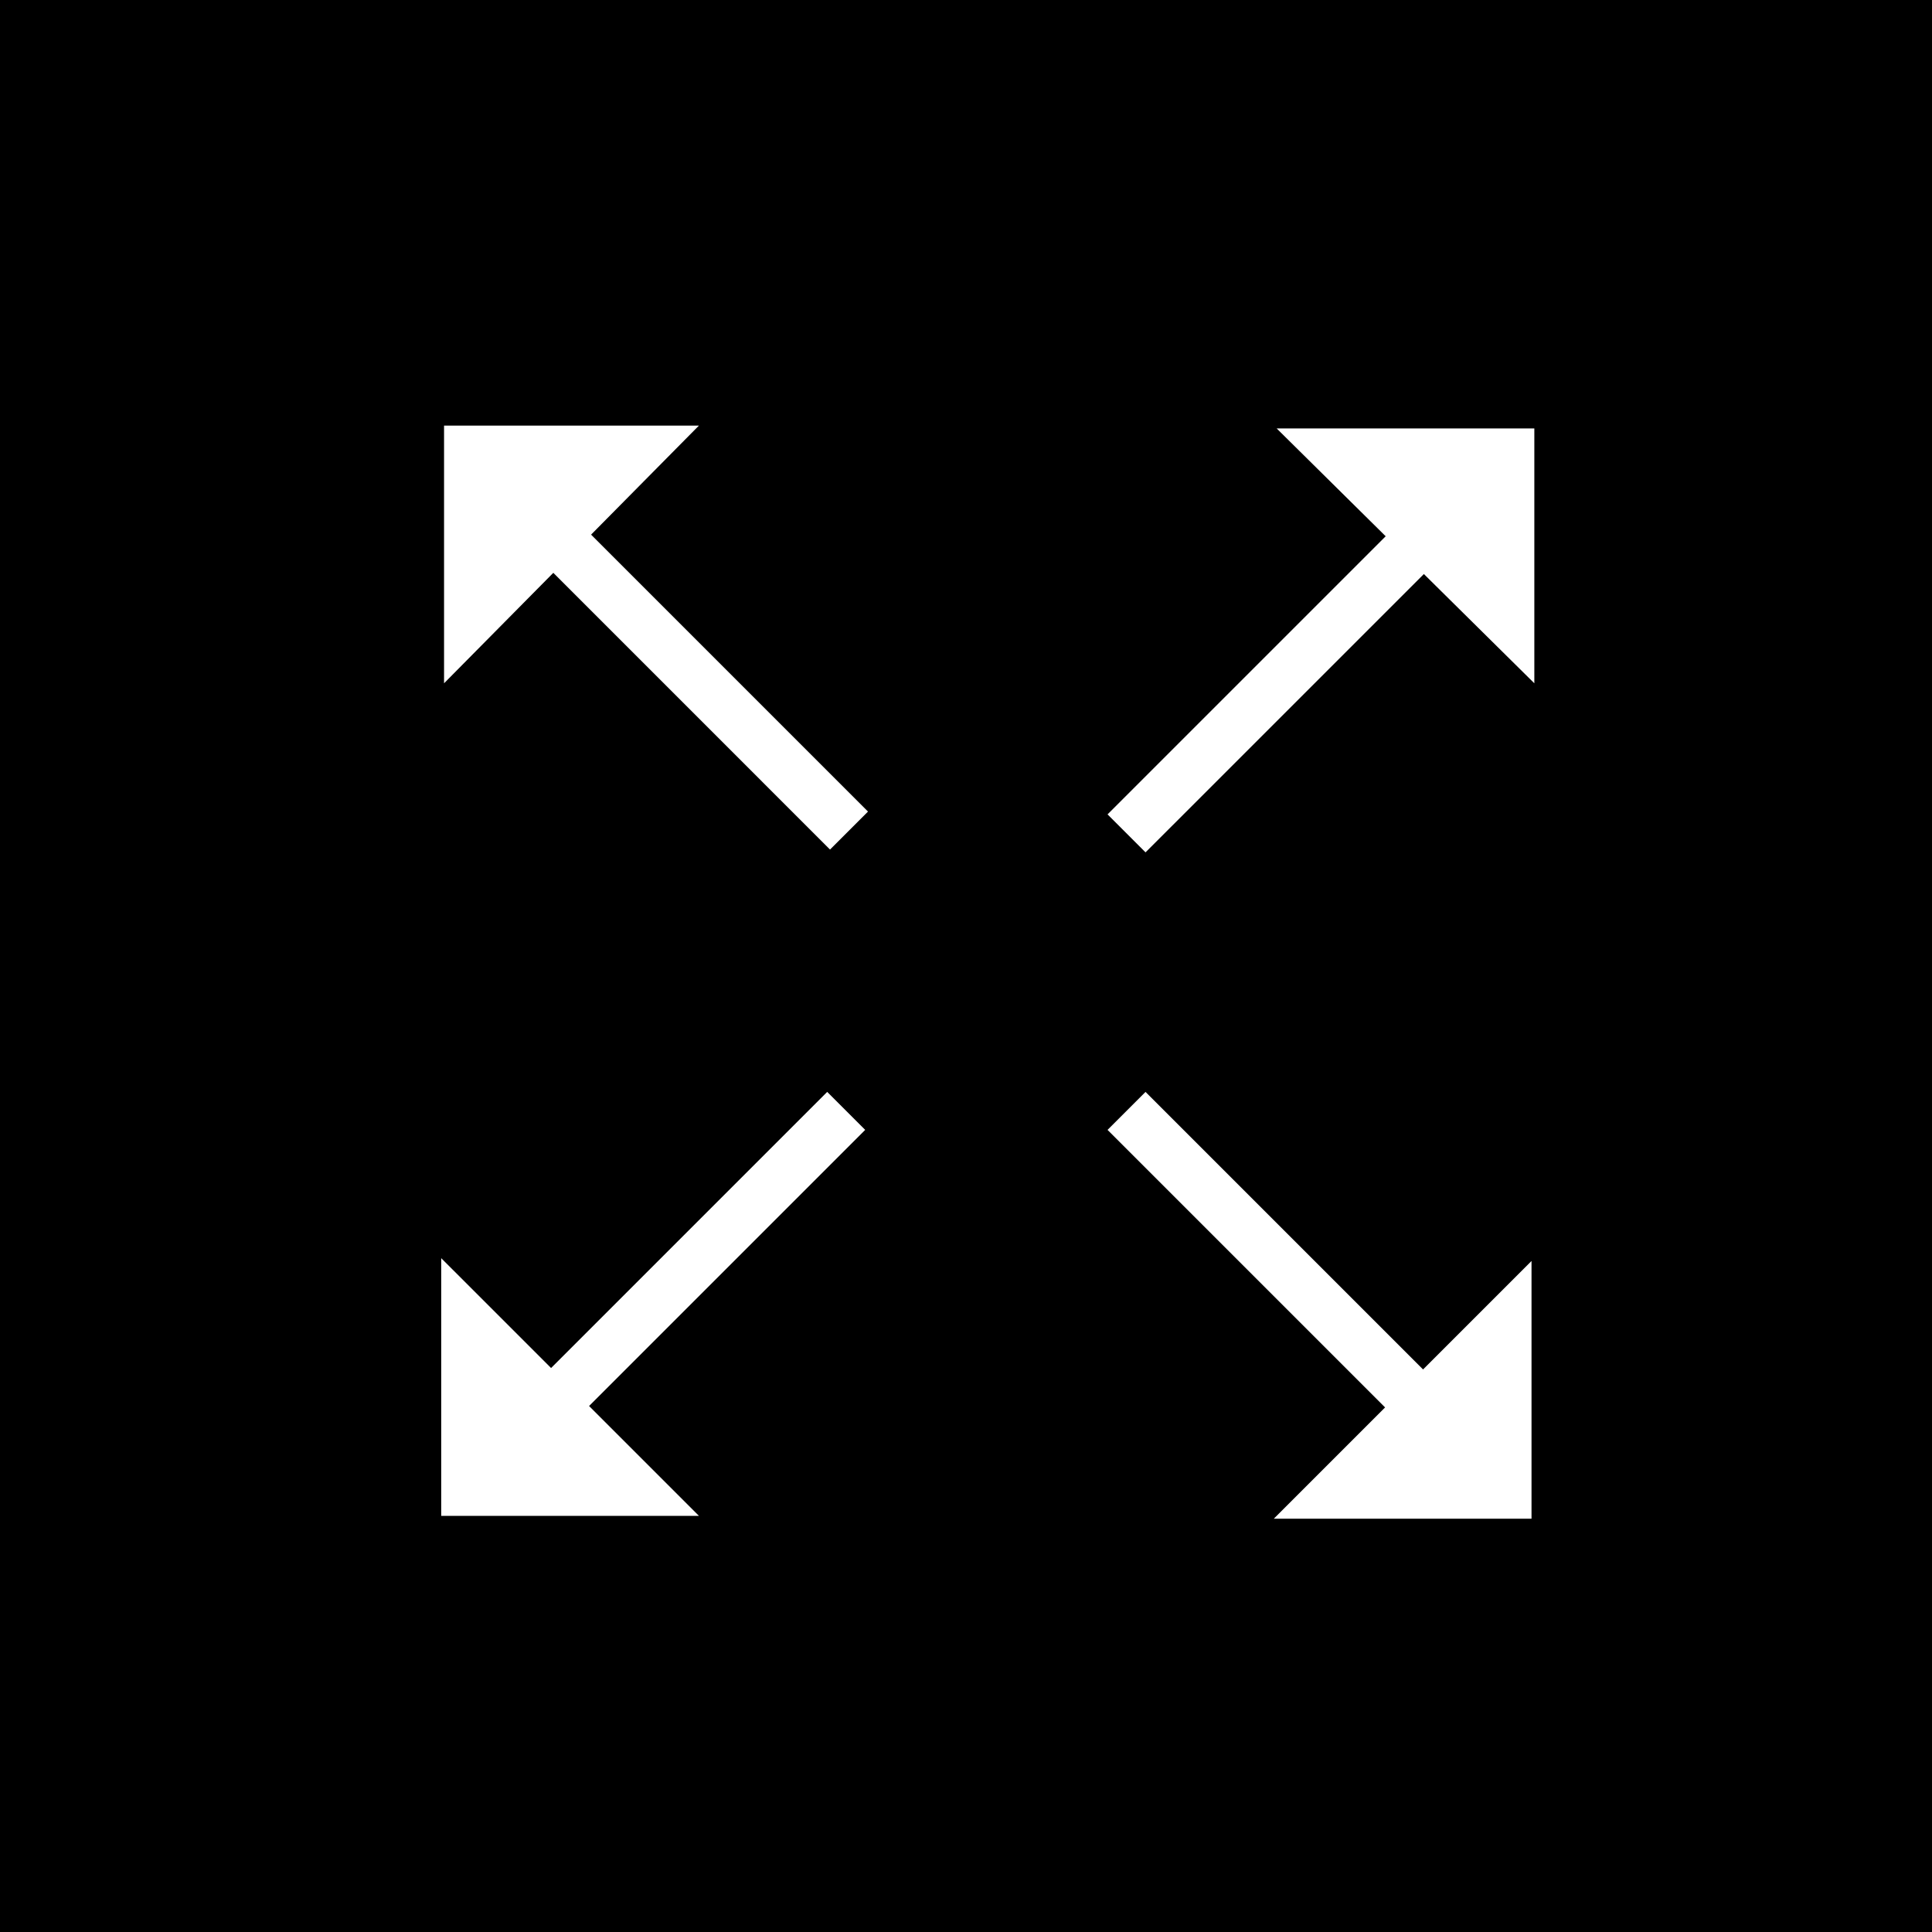
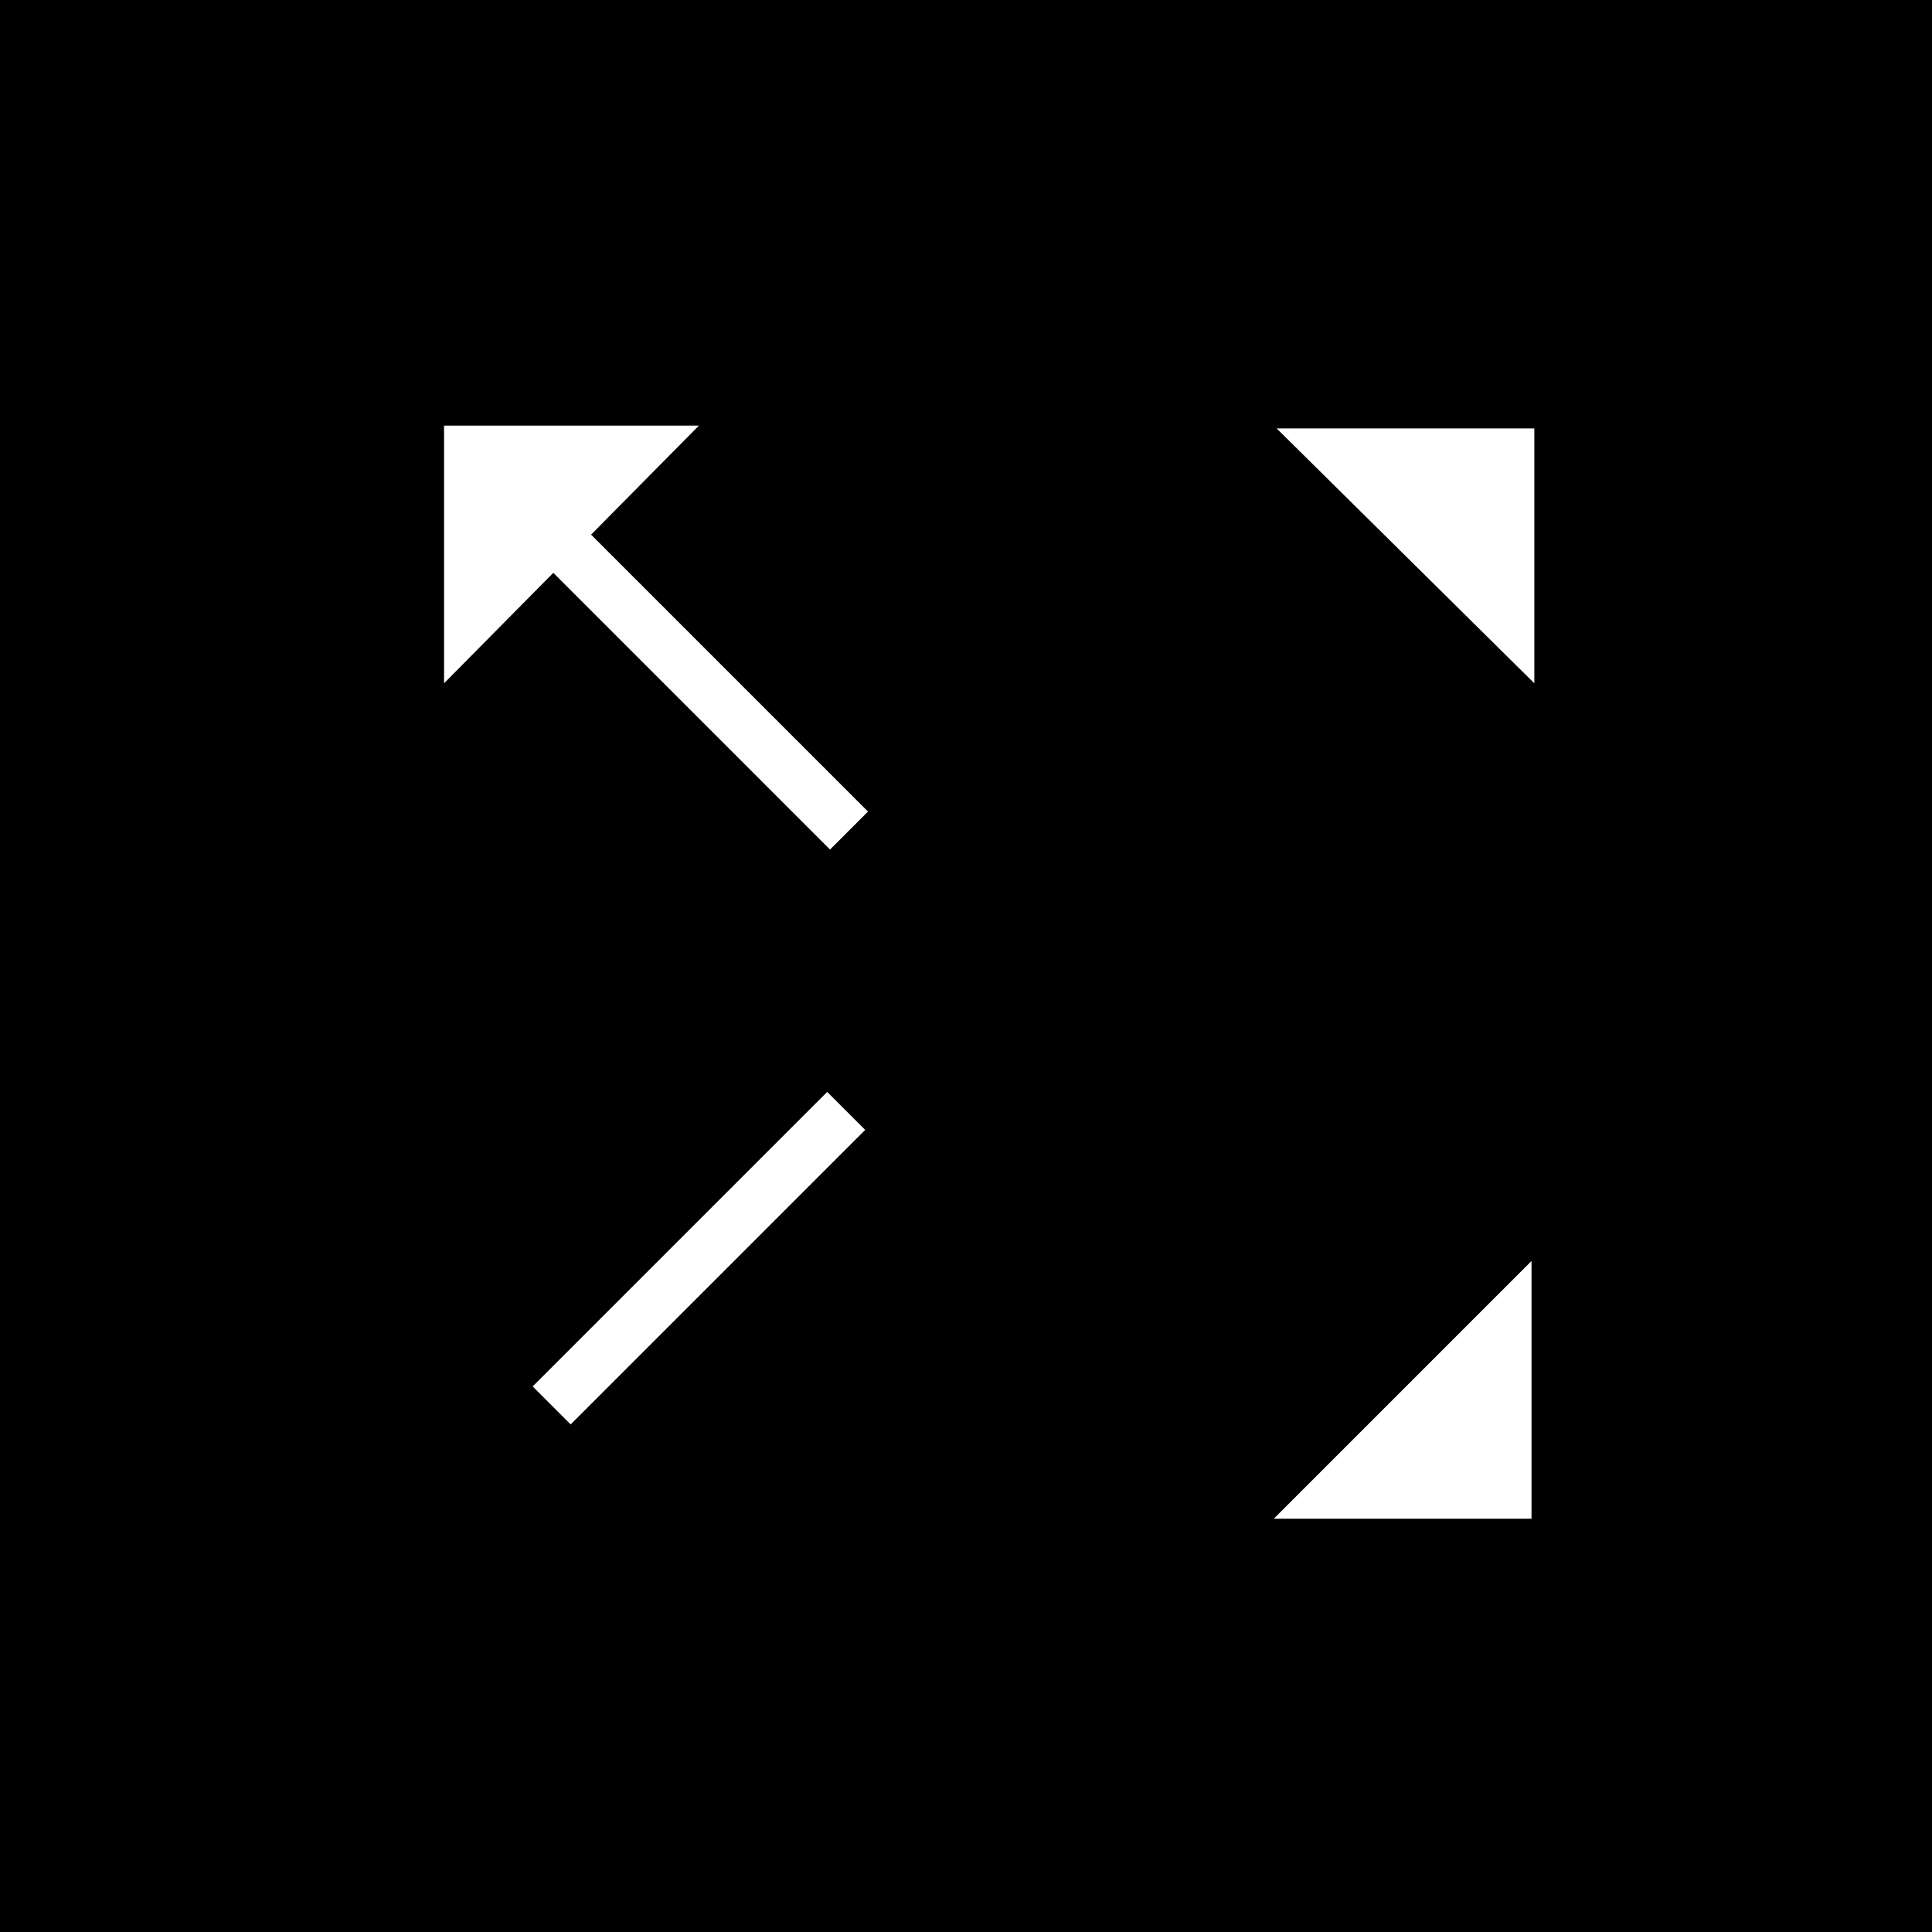
<svg xmlns="http://www.w3.org/2000/svg" width="76" height="76" viewBox="0 0 76 76" fill="none">
  <rect width="76" height="76" fill="black" />
  <g clip-path="url(#clip0)">
-     <path d="M44.315 32.783L55.901 21.198" stroke="white" stroke-width="2.113" stroke-miterlimit="10" />
    <path d="M50.22 16.853L60.357 26.879V16.853H50.22Z" fill="white" />
    <path d="M33.398 32.672L21.812 21.086" stroke="white" stroke-width="2.113" stroke-miterlimit="10" />
    <path d="M17.468 26.879L27.494 16.742H17.468V26.879Z" fill="white" />
    <path d="M33.287 43.7L21.701 55.286" stroke="white" stroke-width="2.113" stroke-miterlimit="10" />
-     <path d="M27.494 59.63L17.356 49.493V59.63H27.494Z" fill="white" />
-     <path d="M44.315 43.7L55.901 55.286" stroke="white" stroke-width="2.113" stroke-miterlimit="10" />
    <path d="M60.246 49.604L50.108 59.742H60.246V49.604Z" fill="white" />
  </g>
  <defs>
    <clipPath id="clip0">
      <rect width="43" height="43" fill="white" transform="translate(17.356 16.742)" />
    </clipPath>
  </defs>
</svg>